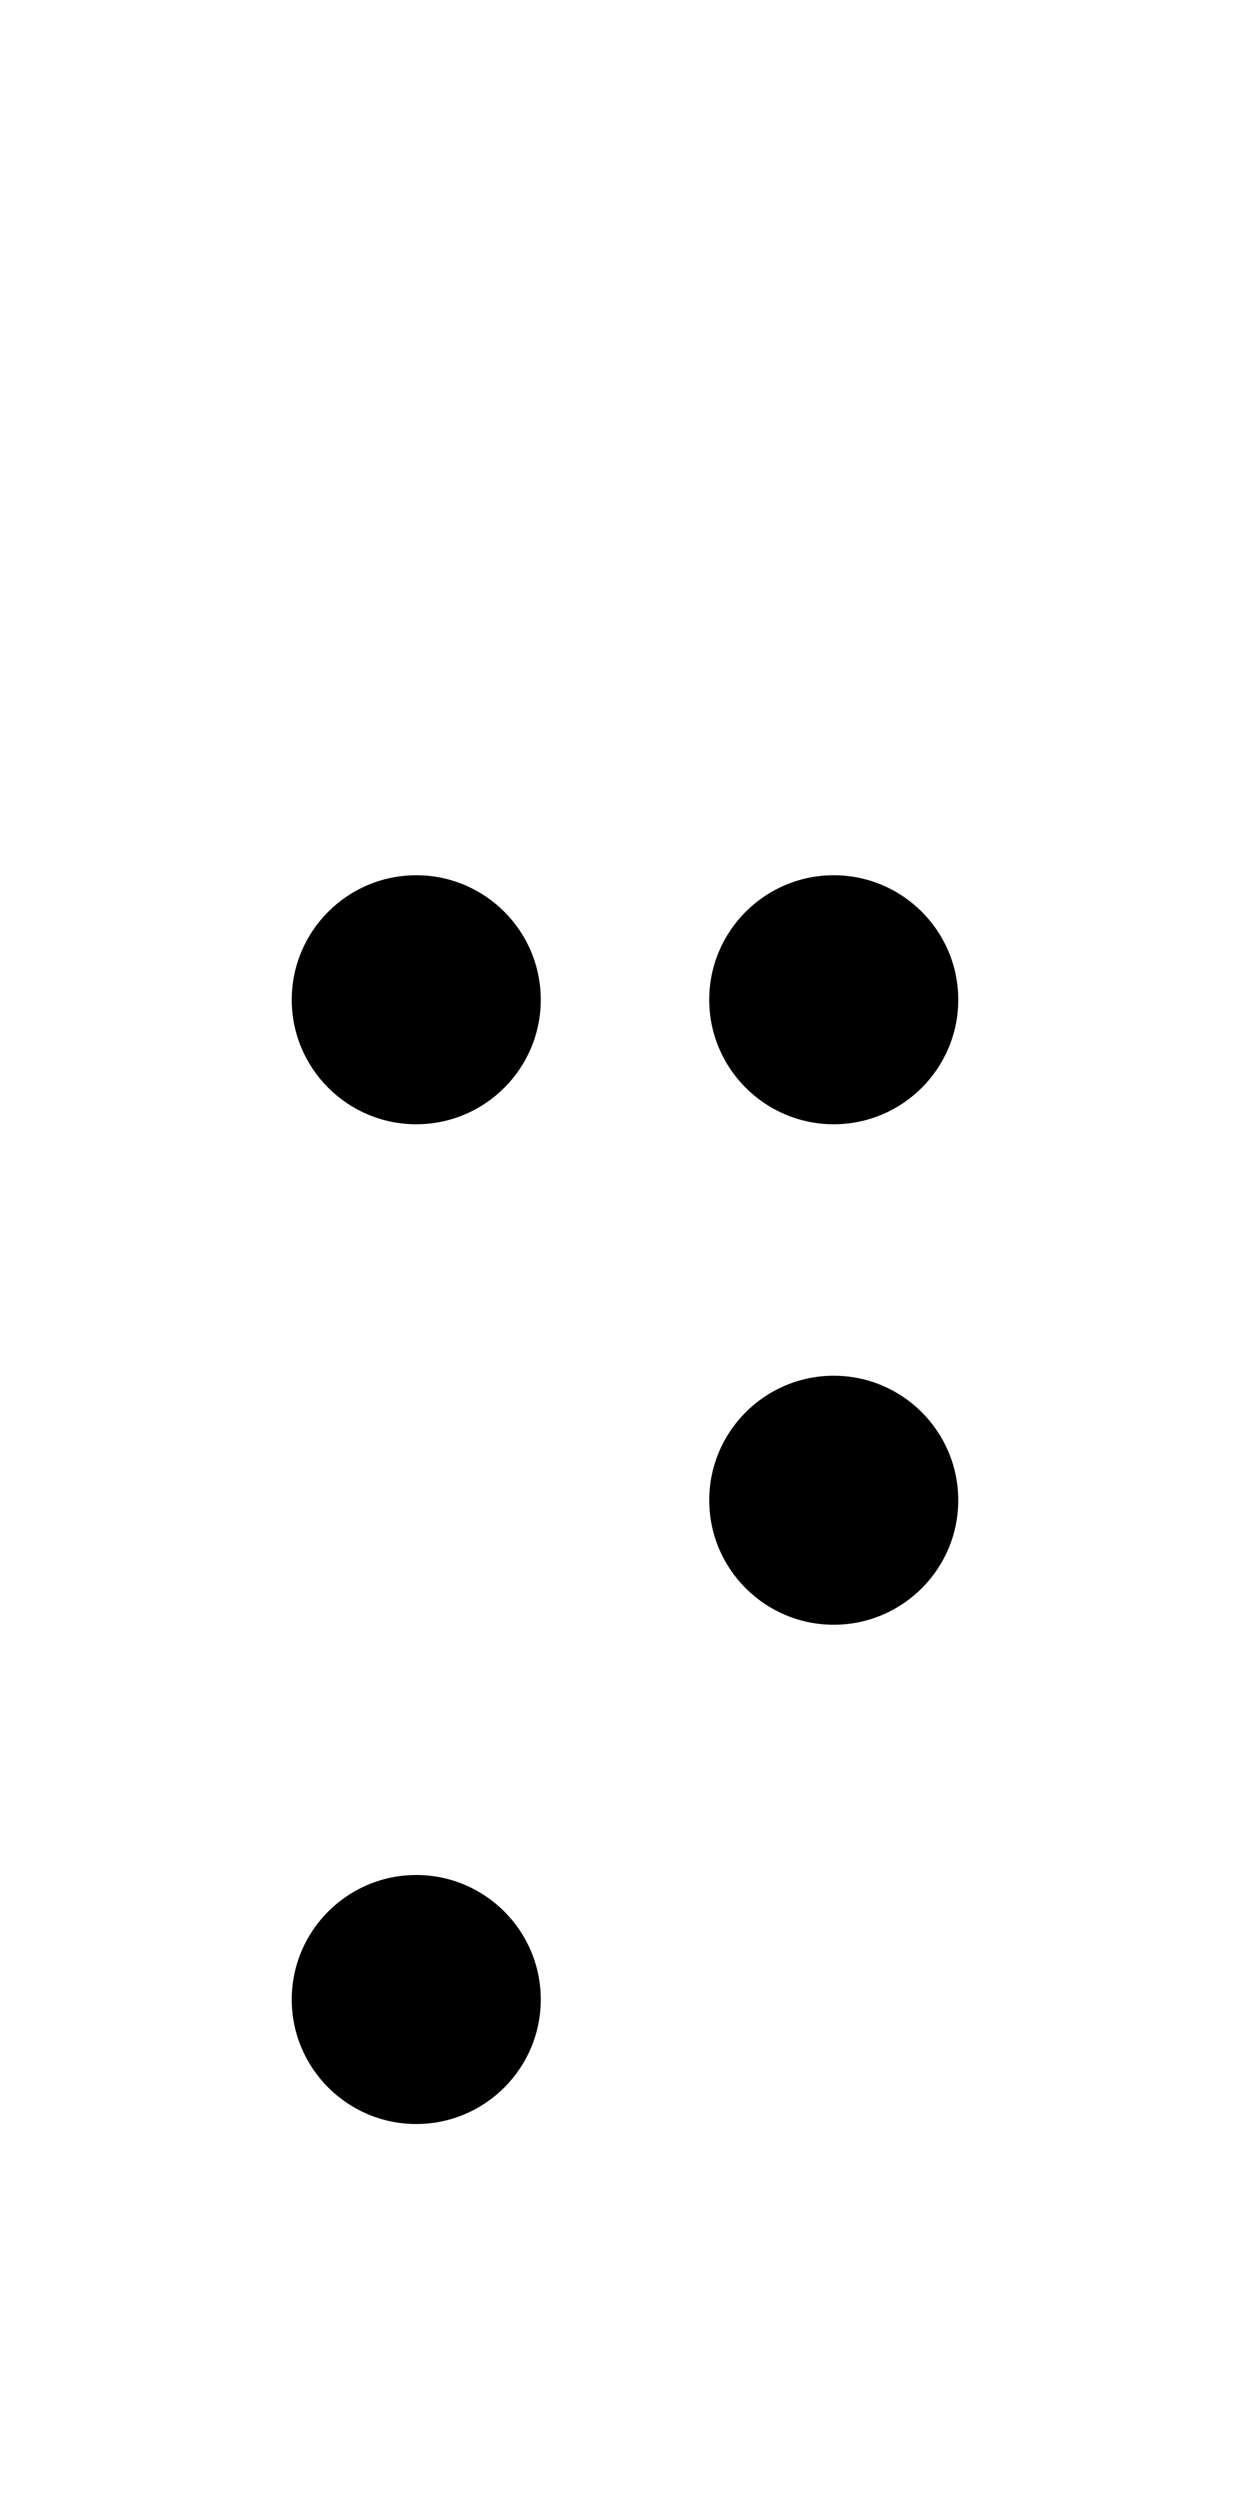
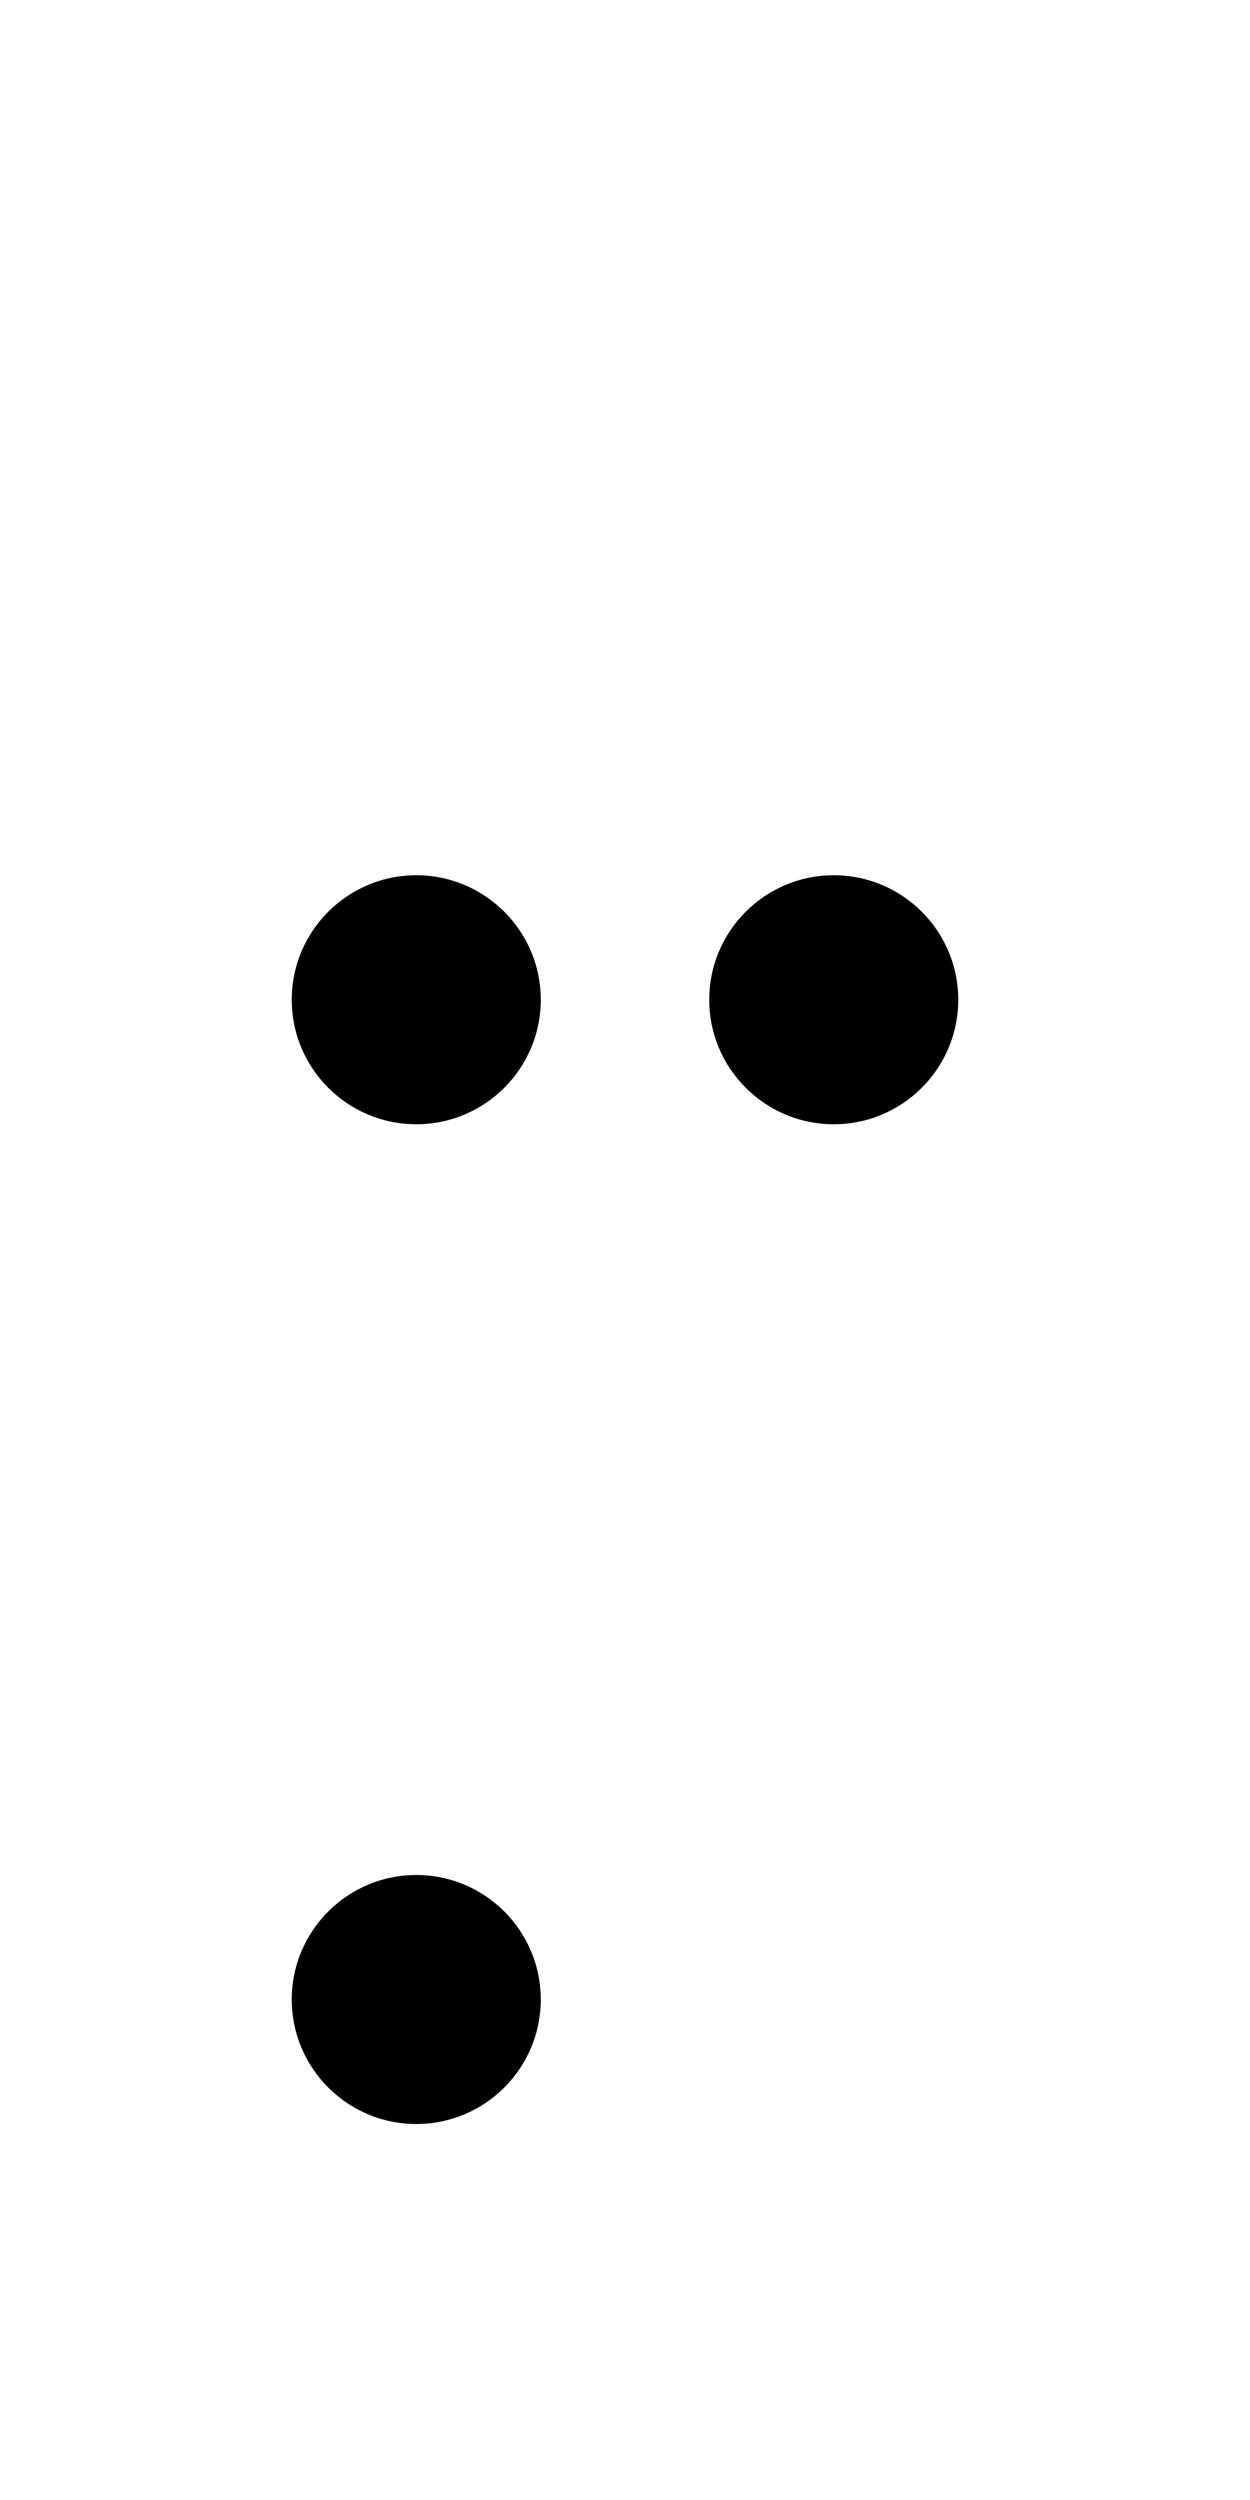
<svg xmlns="http://www.w3.org/2000/svg" version="1.1" width="1024" height="2048" id="svg3355">
  <defs id="defs3357" />
-   <path id="path3671-6-1-9-6-7-3-5-9-1-9" style="display:inline;fill:#000000;fill-opacity:1;stroke:none;stroke-width:0.564" d="m 341,717 c -56.293,0 -102,45.708 -102,102 0,56.292 45.705,102 102,102 56.295,0 102,-45.7 102,-102 0,-56.3 -45.707,-102 -102,-102 z m 342,0 c -56.293,0 -102,45.708 -102,102 0,56.292 45.705,102 102,102 56.295,0 102,-45.7 102,-102 0,-56.3 -45.707,-102 -102,-102 z m 0,410 c -56.293,0 -102,45.708 -102,102 0,56.292 45.705,102 102,102 56.295,0 102,-45.7 102,-102 0,-56.3 -45.707,-102 -102,-102 z m -342,409 c -56.293,0 -102,45.708 -102,102 0,56.292 45.705,102 102,102 56.295,0 102,-45.7 102,-102 0,-56.3 -45.707,-102 -102,-102 z" />
+   <path id="path3671-6-1-9-6-7-3-5-9-1-9" style="display:inline;fill:#000000;fill-opacity:1;stroke:none;stroke-width:0.564" d="m 341,717 c -56.293,0 -102,45.708 -102,102 0,56.292 45.705,102 102,102 56.295,0 102,-45.7 102,-102 0,-56.3 -45.707,-102 -102,-102 z m 342,0 c -56.293,0 -102,45.708 -102,102 0,56.292 45.705,102 102,102 56.295,0 102,-45.7 102,-102 0,-56.3 -45.707,-102 -102,-102 z m 0,410 z m -342,409 c -56.293,0 -102,45.708 -102,102 0,56.292 45.705,102 102,102 56.295,0 102,-45.7 102,-102 0,-56.3 -45.707,-102 -102,-102 z" />
</svg>